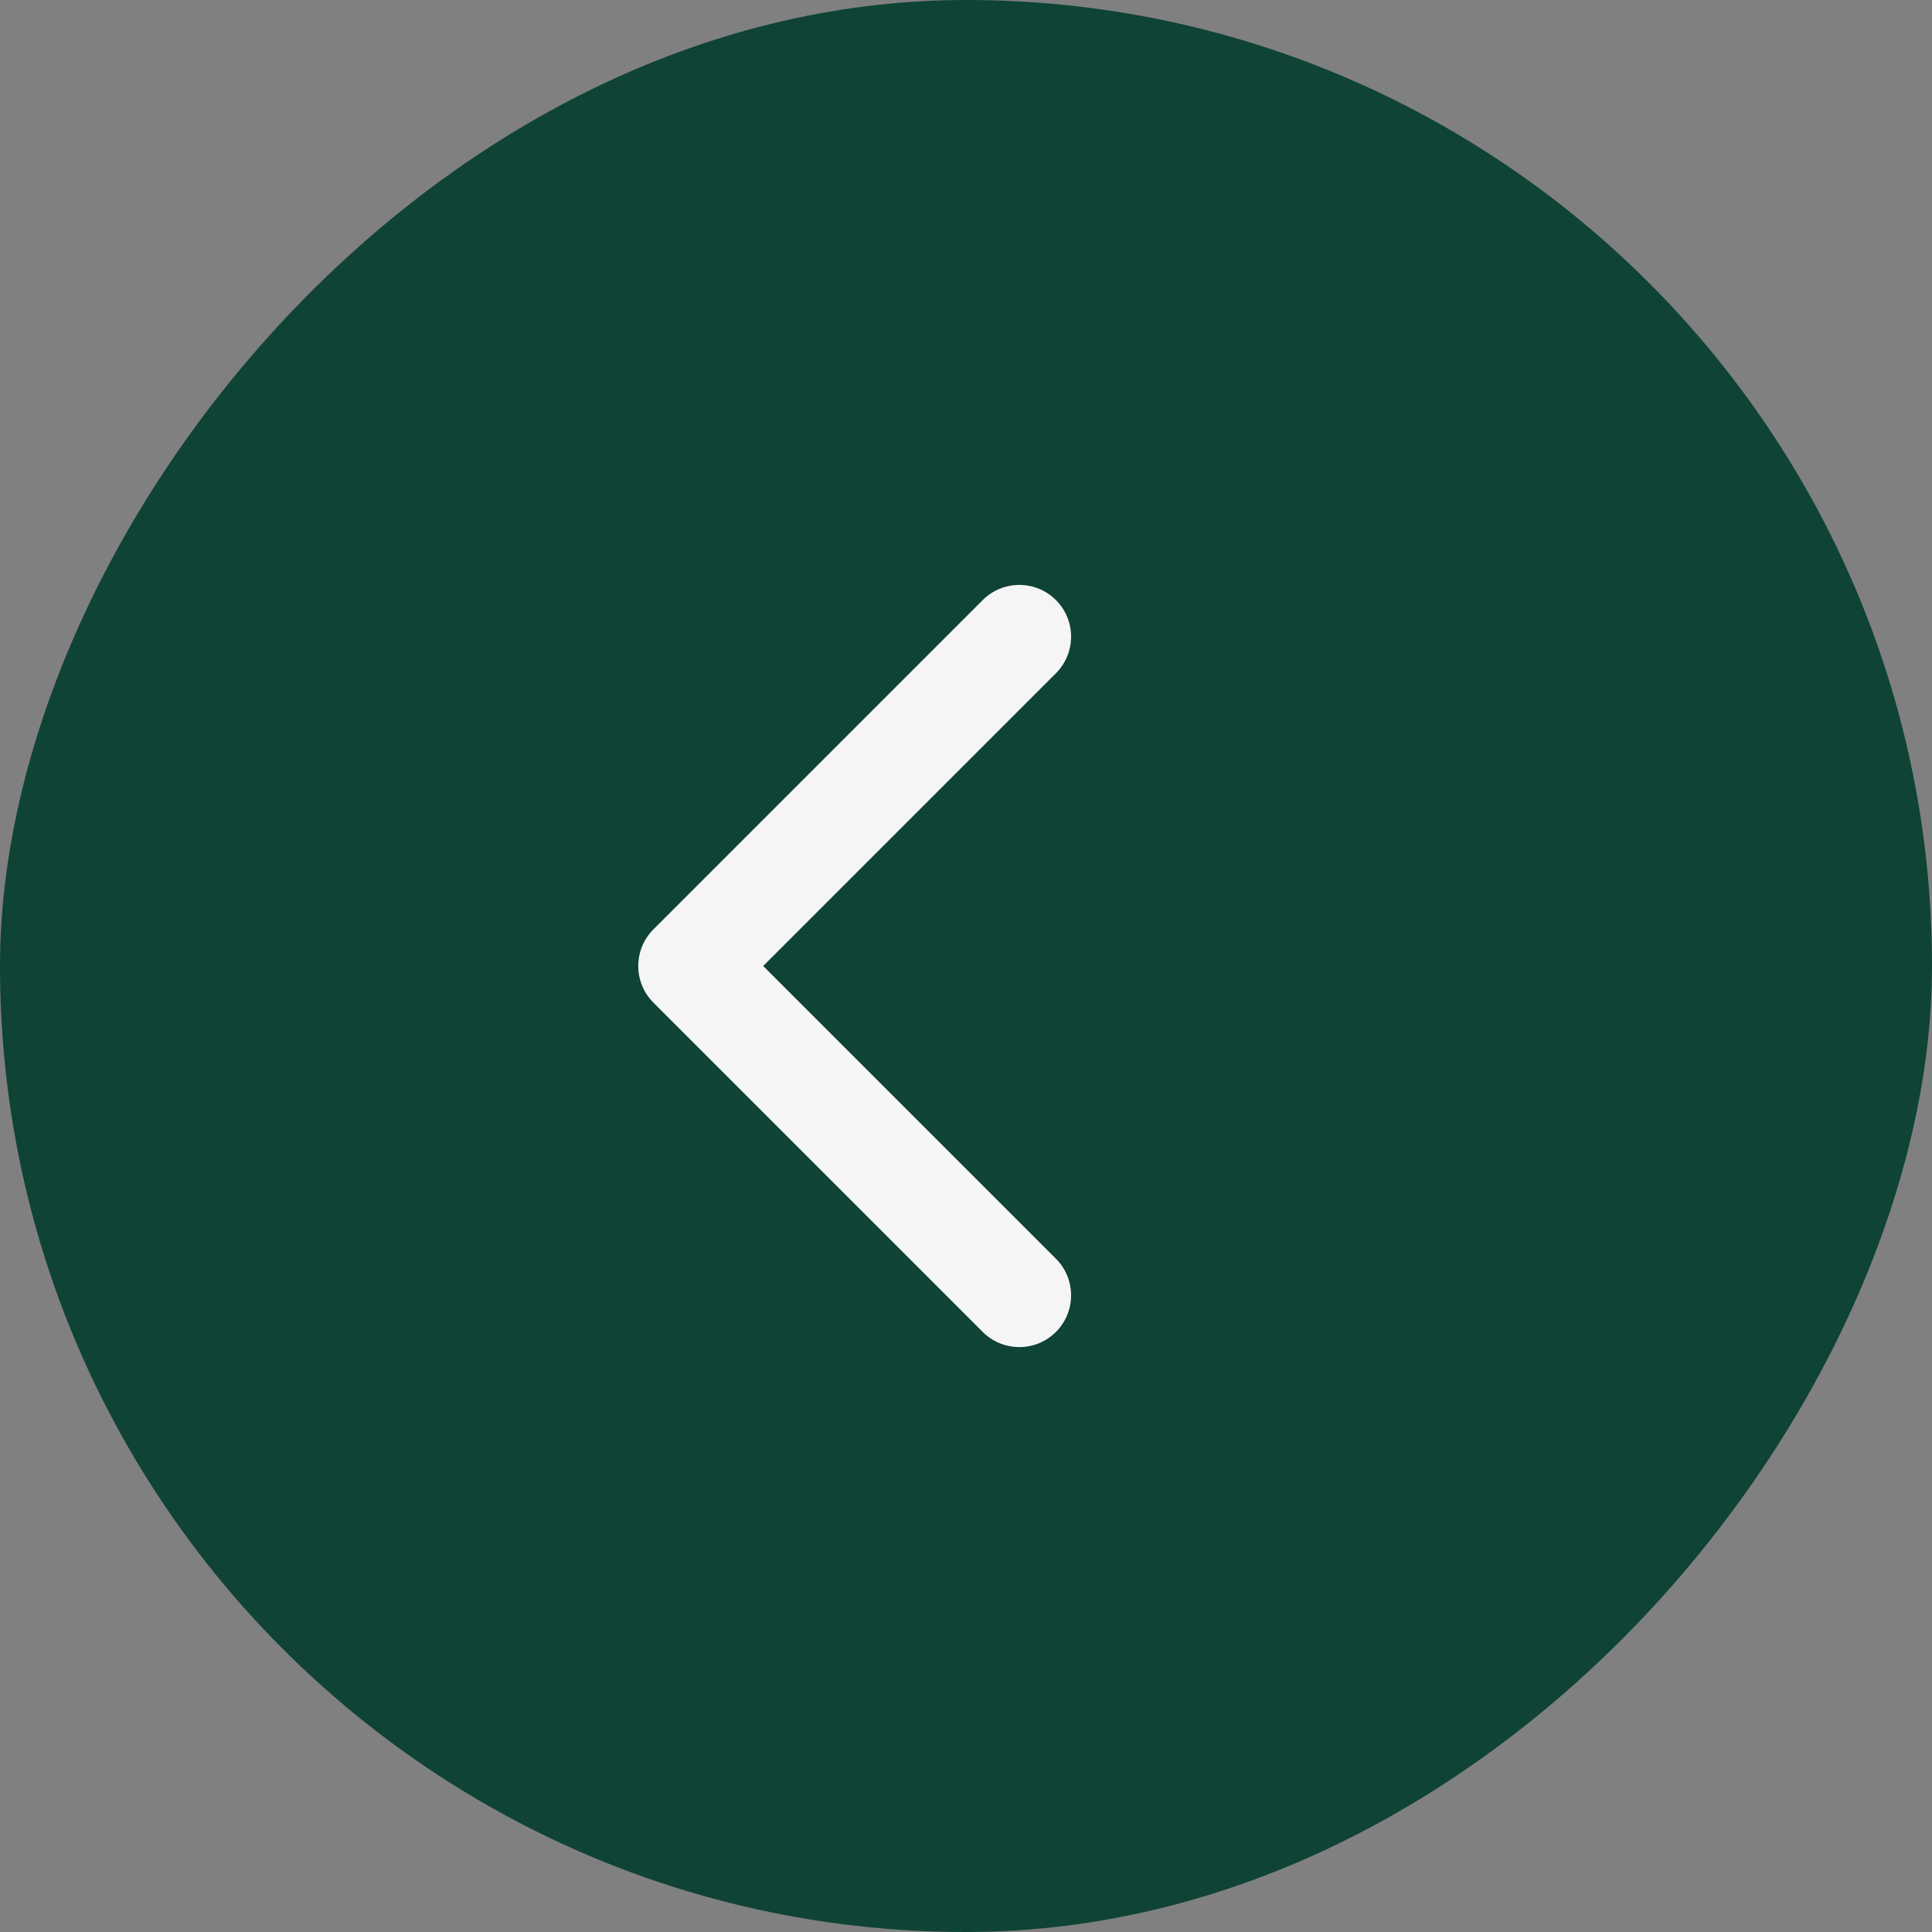
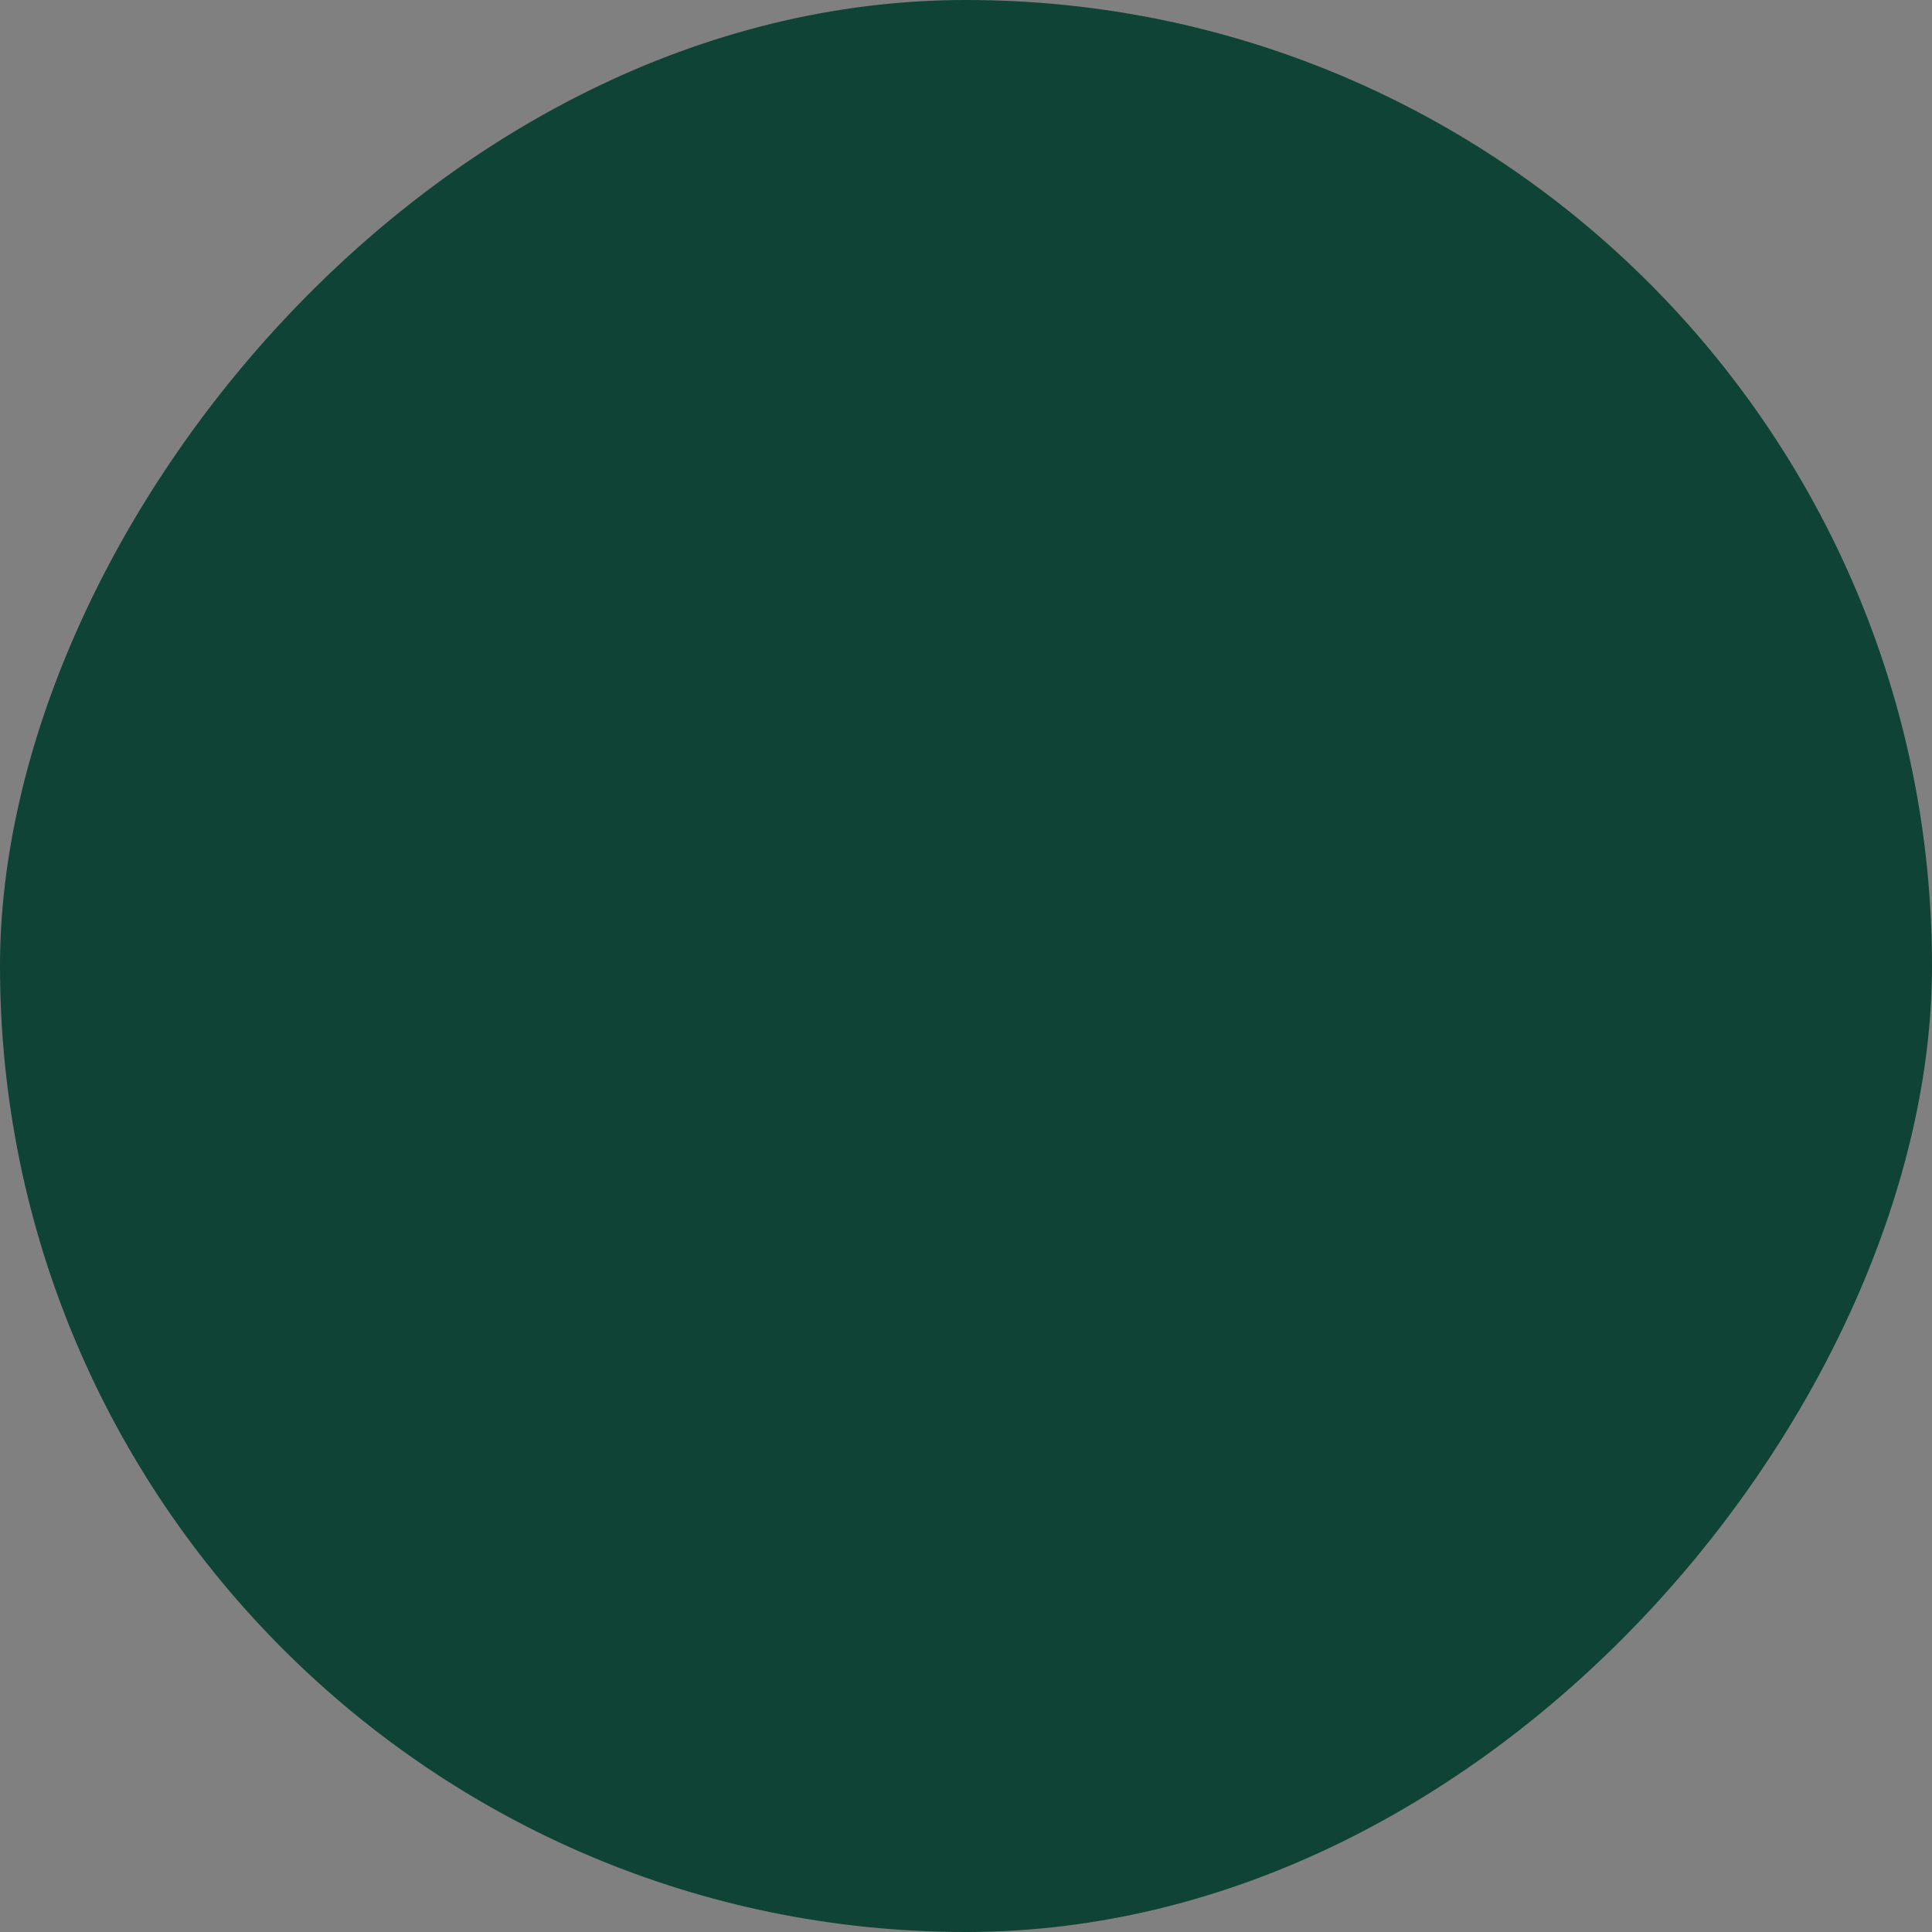
<svg xmlns="http://www.w3.org/2000/svg" width="56" height="56" viewBox="0 0 56 56" fill="none">
  <rect x="0" y="0" width="56" height="56" fill="#808080" stroke="none" />
  <rect width="56" height="56" rx="28" transform="matrix(-1 0 0 1 56 0)" fill="#0F4336" />
-   <path d="M18.939 29.061C18.354 28.475 18.354 27.525 18.939 26.939L28.485 17.393C29.071 16.808 30.021 16.808 30.607 17.393C31.192 17.979 31.192 18.929 30.607 19.515L22.121 28L30.607 36.485C31.192 37.071 31.192 38.021 30.607 38.607C30.021 39.192 29.071 39.192 28.485 38.607L18.939 29.061ZM22 28L22 29.5L20 29.5L20 28L20 26.5L22 26.5L22 28Z" fill="#F5F5F5" />
</svg>